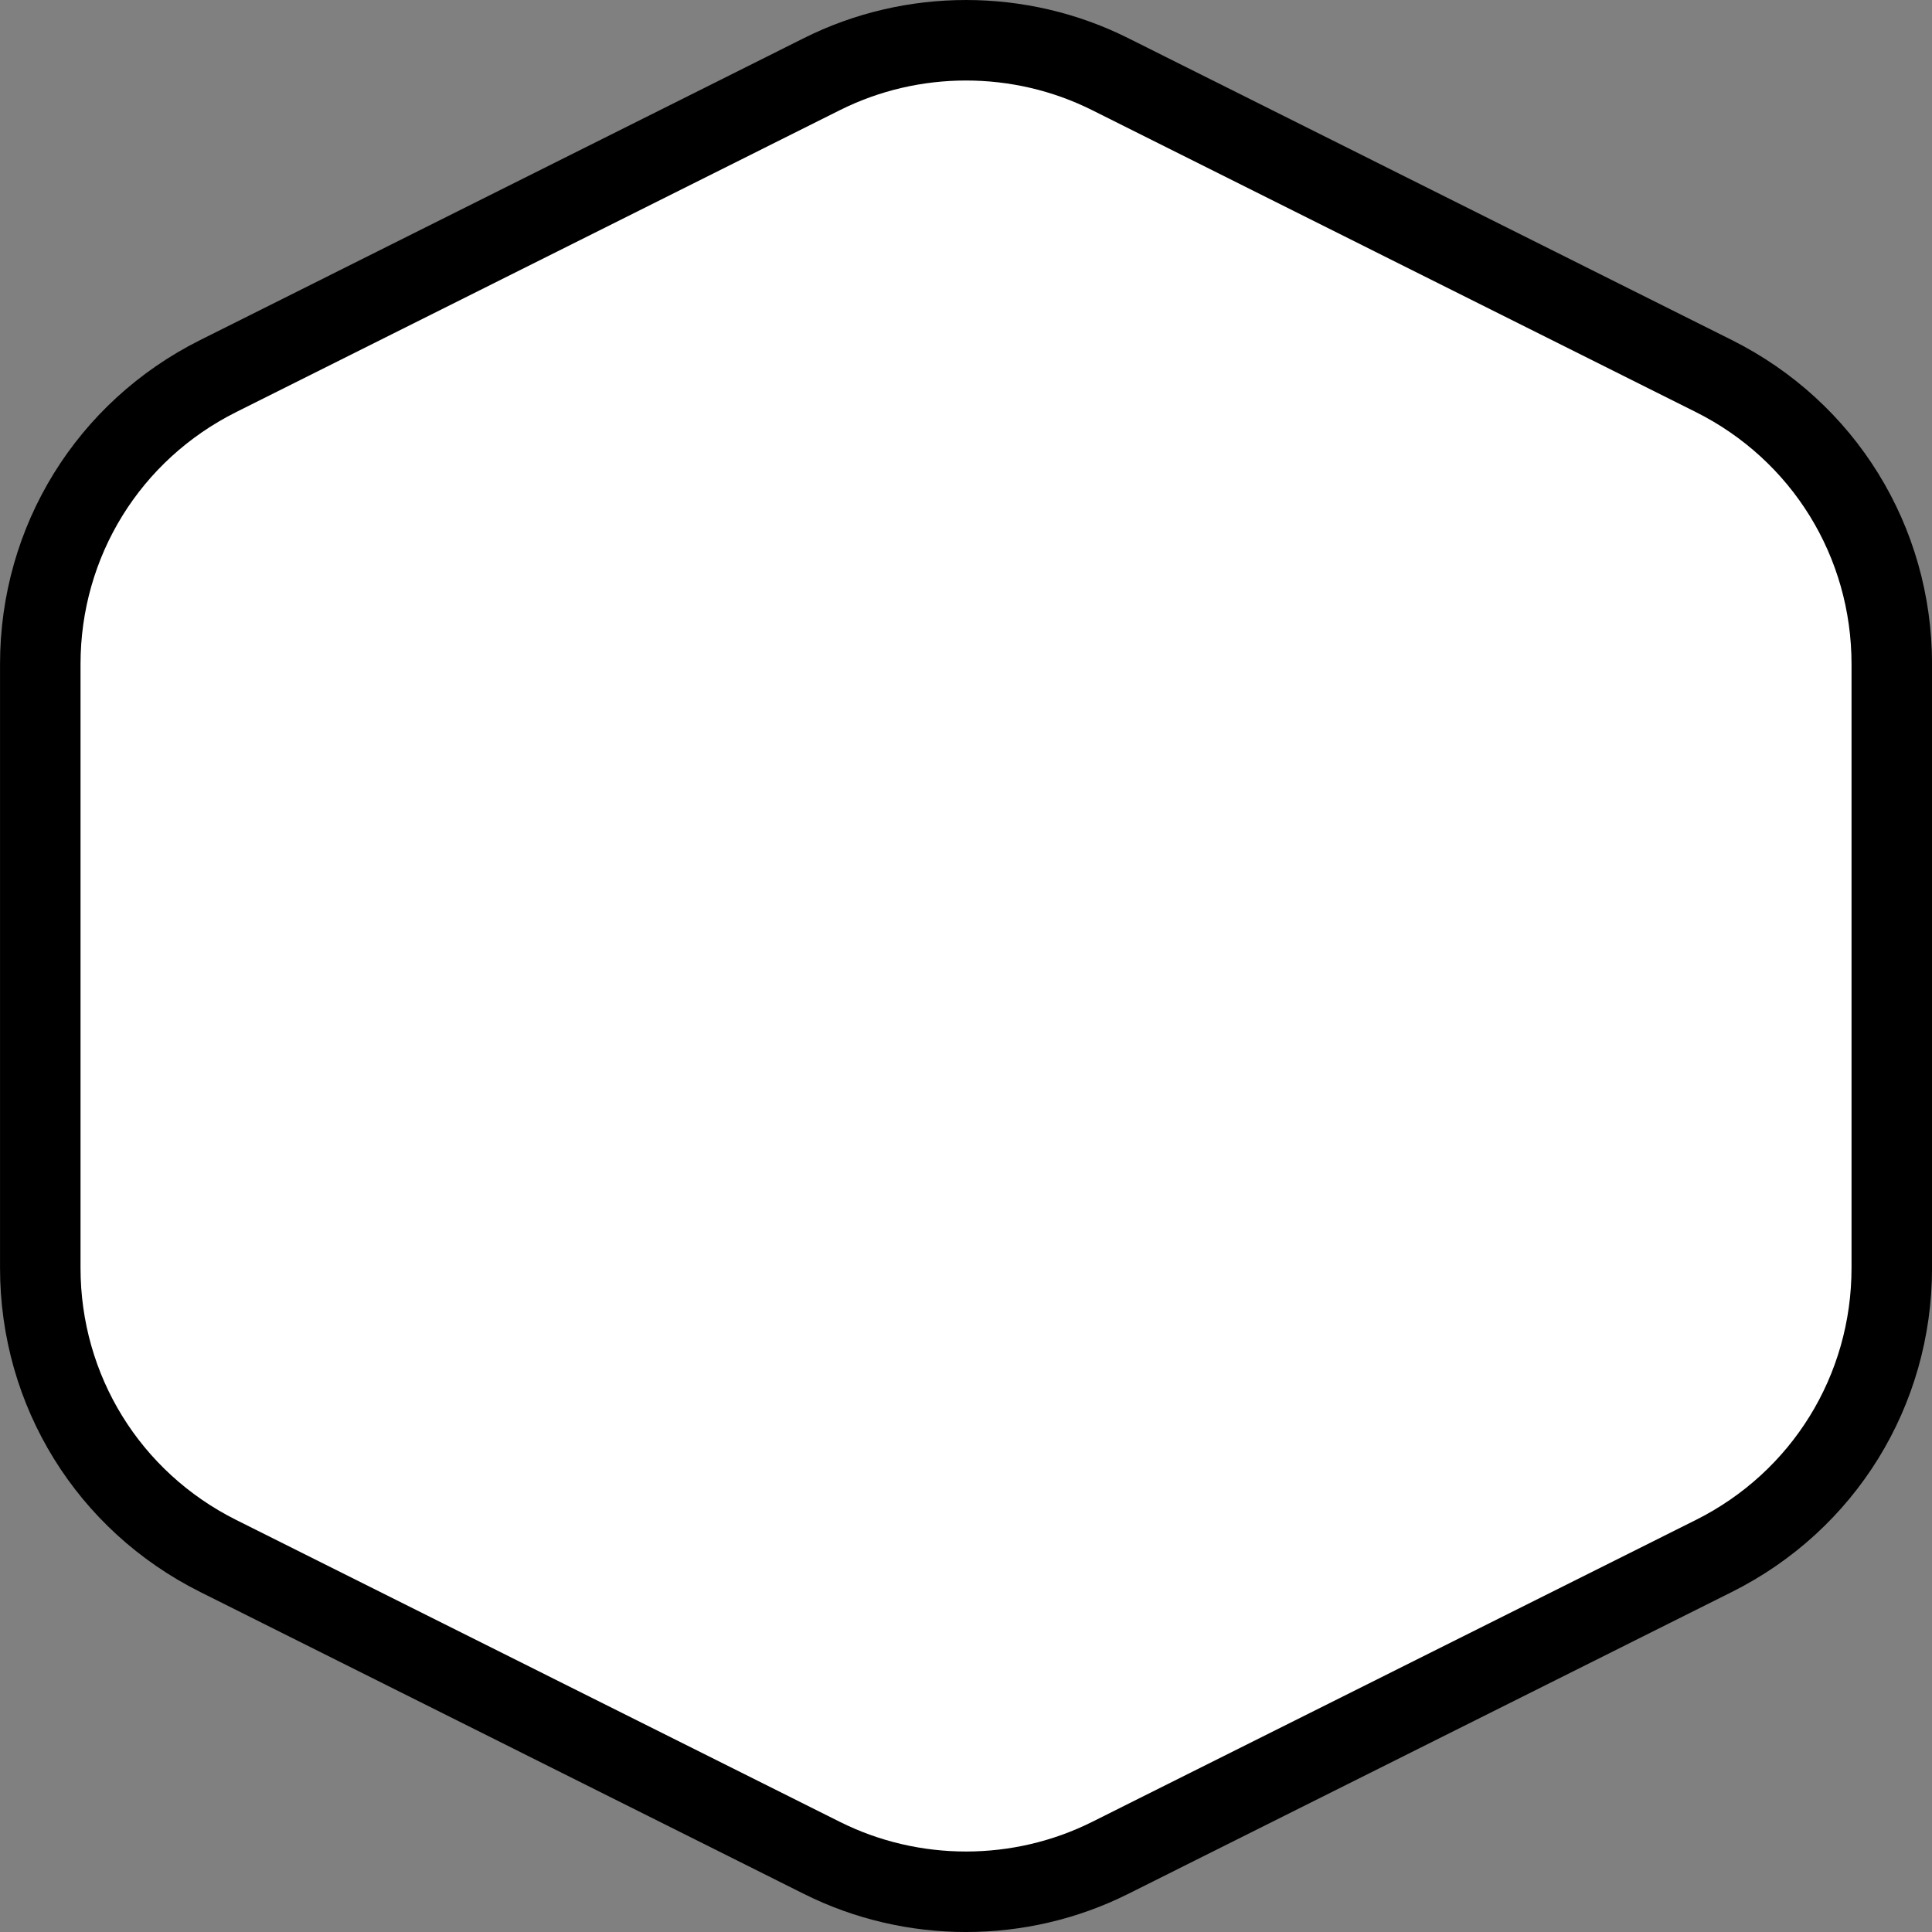
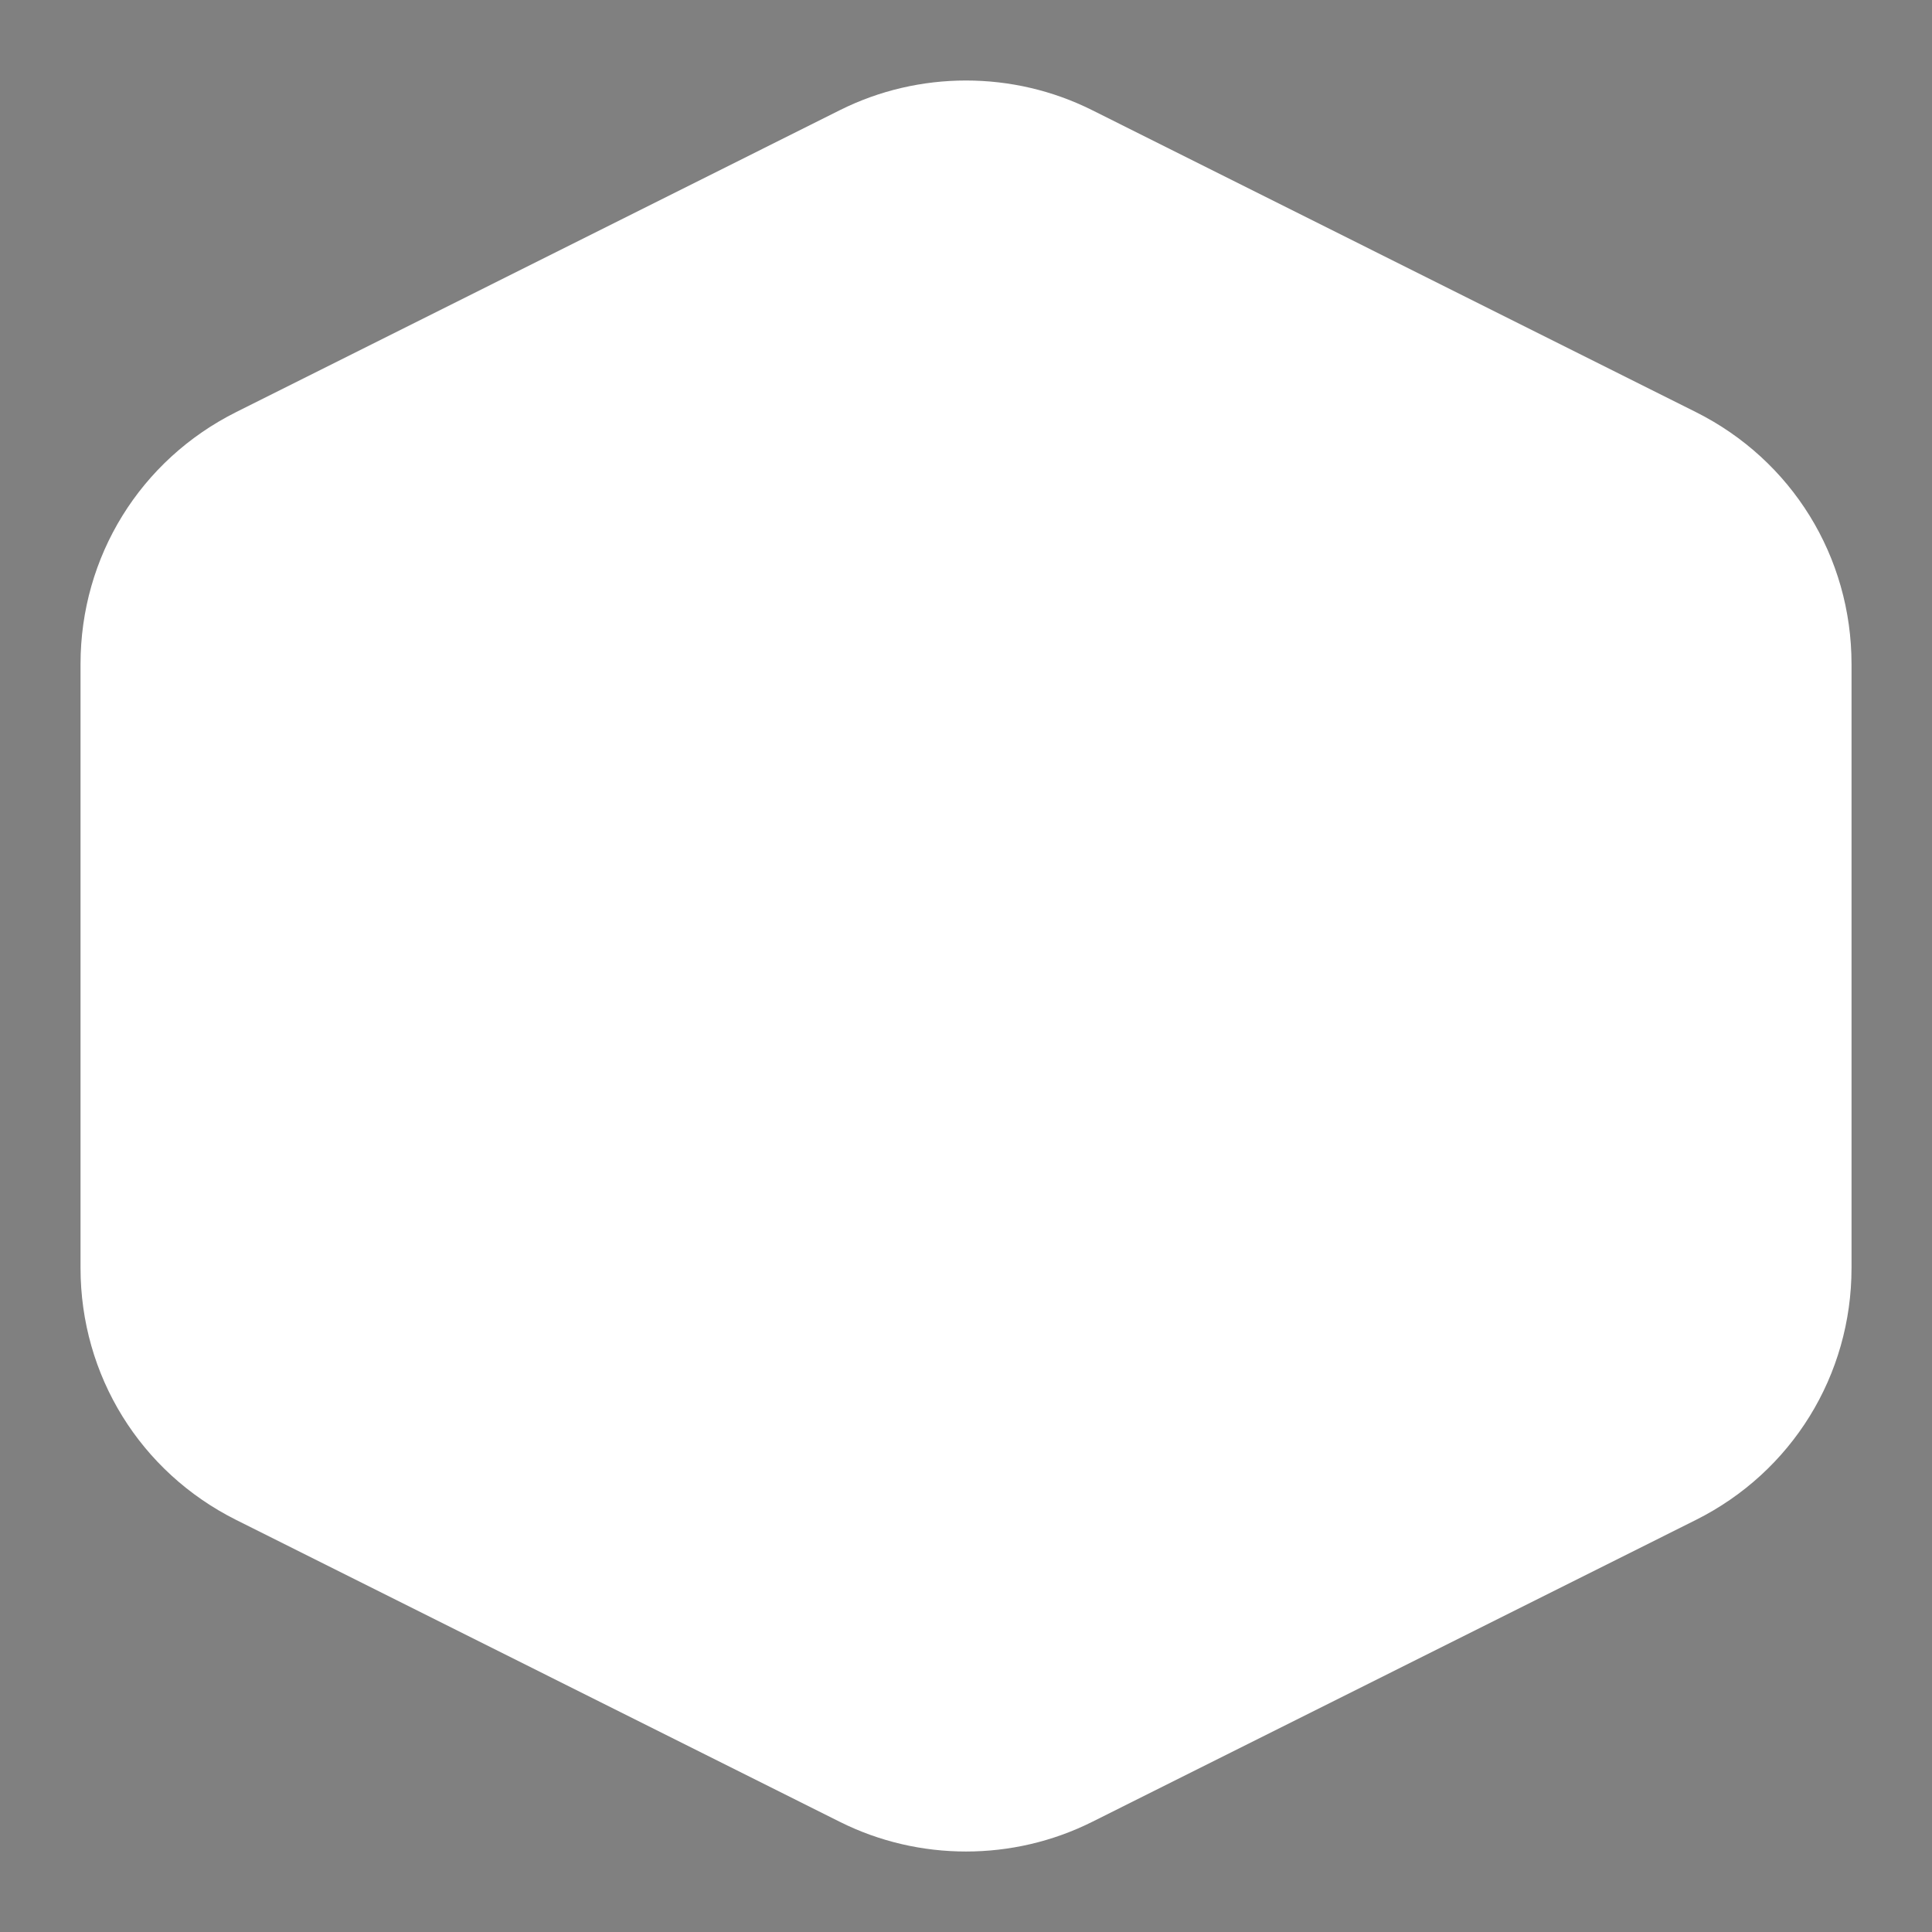
<svg xmlns="http://www.w3.org/2000/svg" version="1.1" id="Calque_1" x="0px" y="0px" width="170.078px" height="170.078px" viewBox="-437.509 280.491 170.078 170.078" enable-background="new -437.509 280.491 170.078 170.078" xml:space="preserve">
  <rect x="-437.509" y="280.491" width="170.078" height="170.078" fill="#808080" stroke="none" />
-   <path d="M-285.058,310.423l-53.149-26.581c-8.931-4.467-19.592-4.467-28.521,0l-53.15,26.581  c-10.873,5.435-17.628,16.367-17.628,28.527v53.162c0,12.16,6.755,23.093,17.632,28.53l53.145,26.578  c8.931,4.467,19.592,4.467,28.523,0l53.15-26.581c10.874-5.438,17.629-16.369,17.629-28.527V338.95  C-267.428,326.791-274.184,315.86-285.058,310.423z" />
  <path fill="#FFFFFF" d="M-288.227,316.763l-53.149-26.58c-6.946-3.473-15.238-3.473-22.184,0l-53.15,26.58  c-8.455,4.228-13.71,12.73-13.71,22.188v53.16c0,9.457,5.255,17.961,13.713,22.189l53.147,26.579c6.946,3.473,15.238,3.473,22.184,0  l53.15-26.58c8.457-4.229,13.711-12.733,13.711-22.188v-53.16C-274.516,329.494-279.77,320.992-288.227,316.763z" />
</svg>